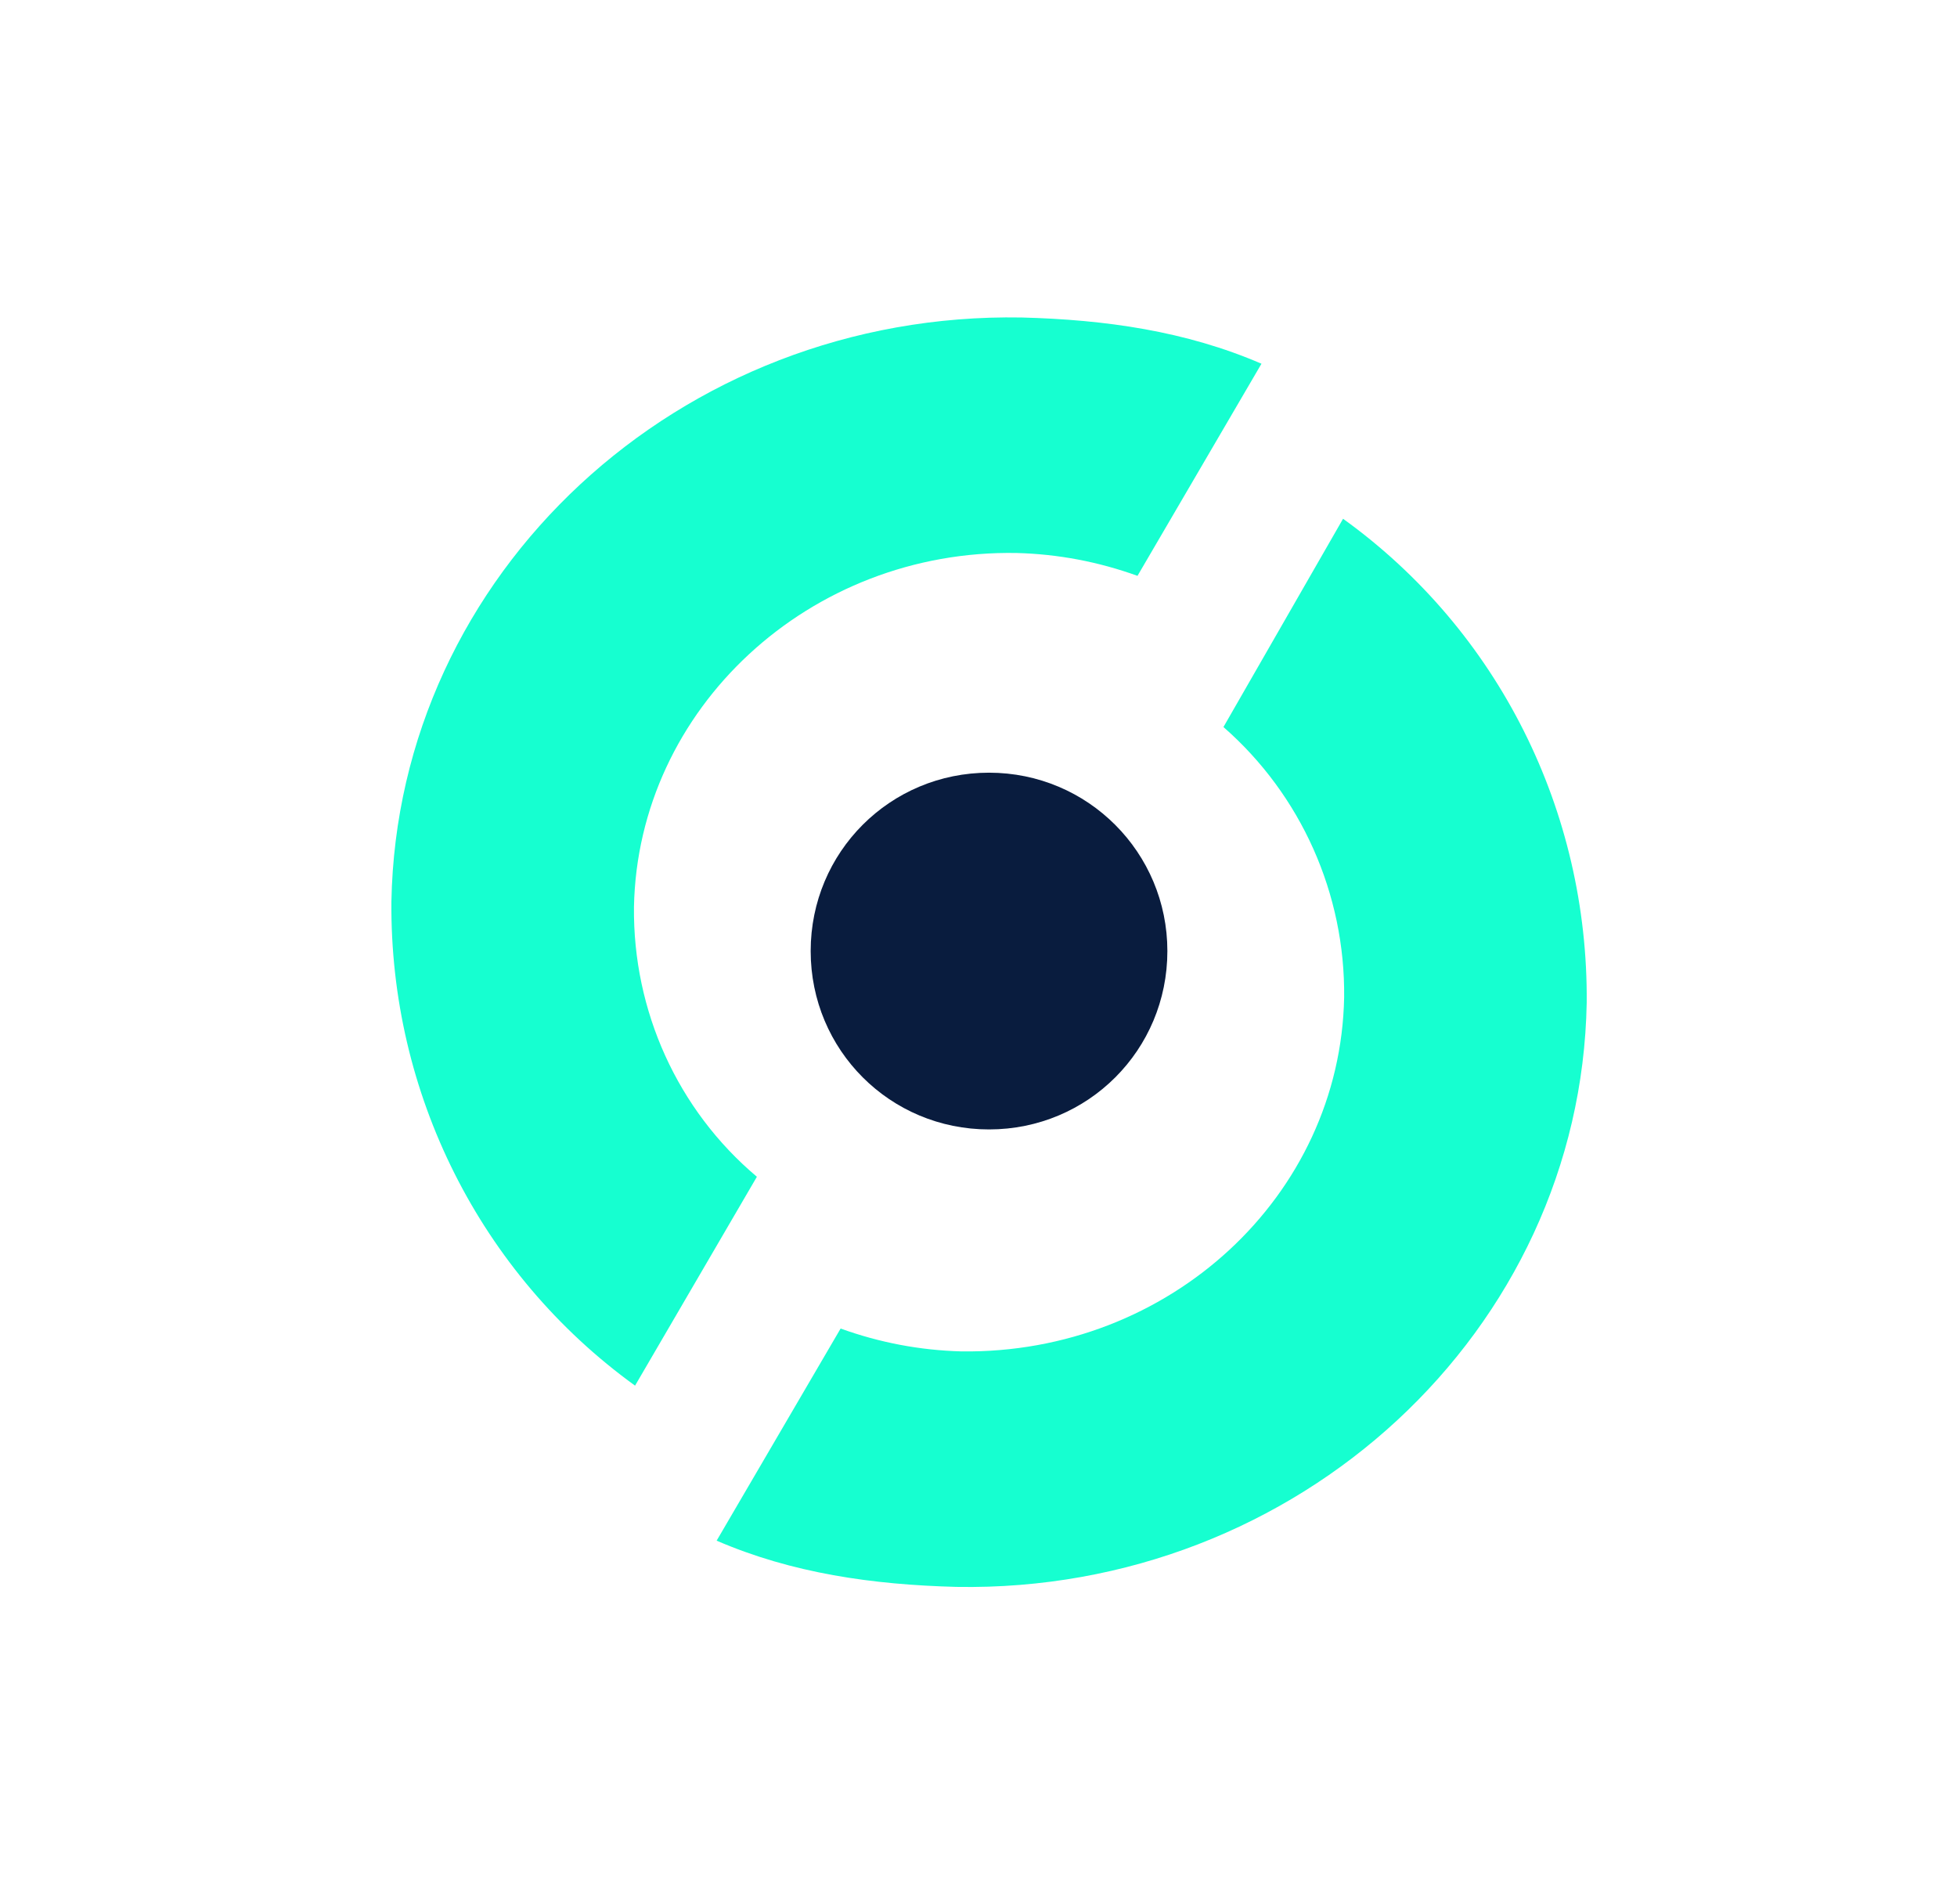
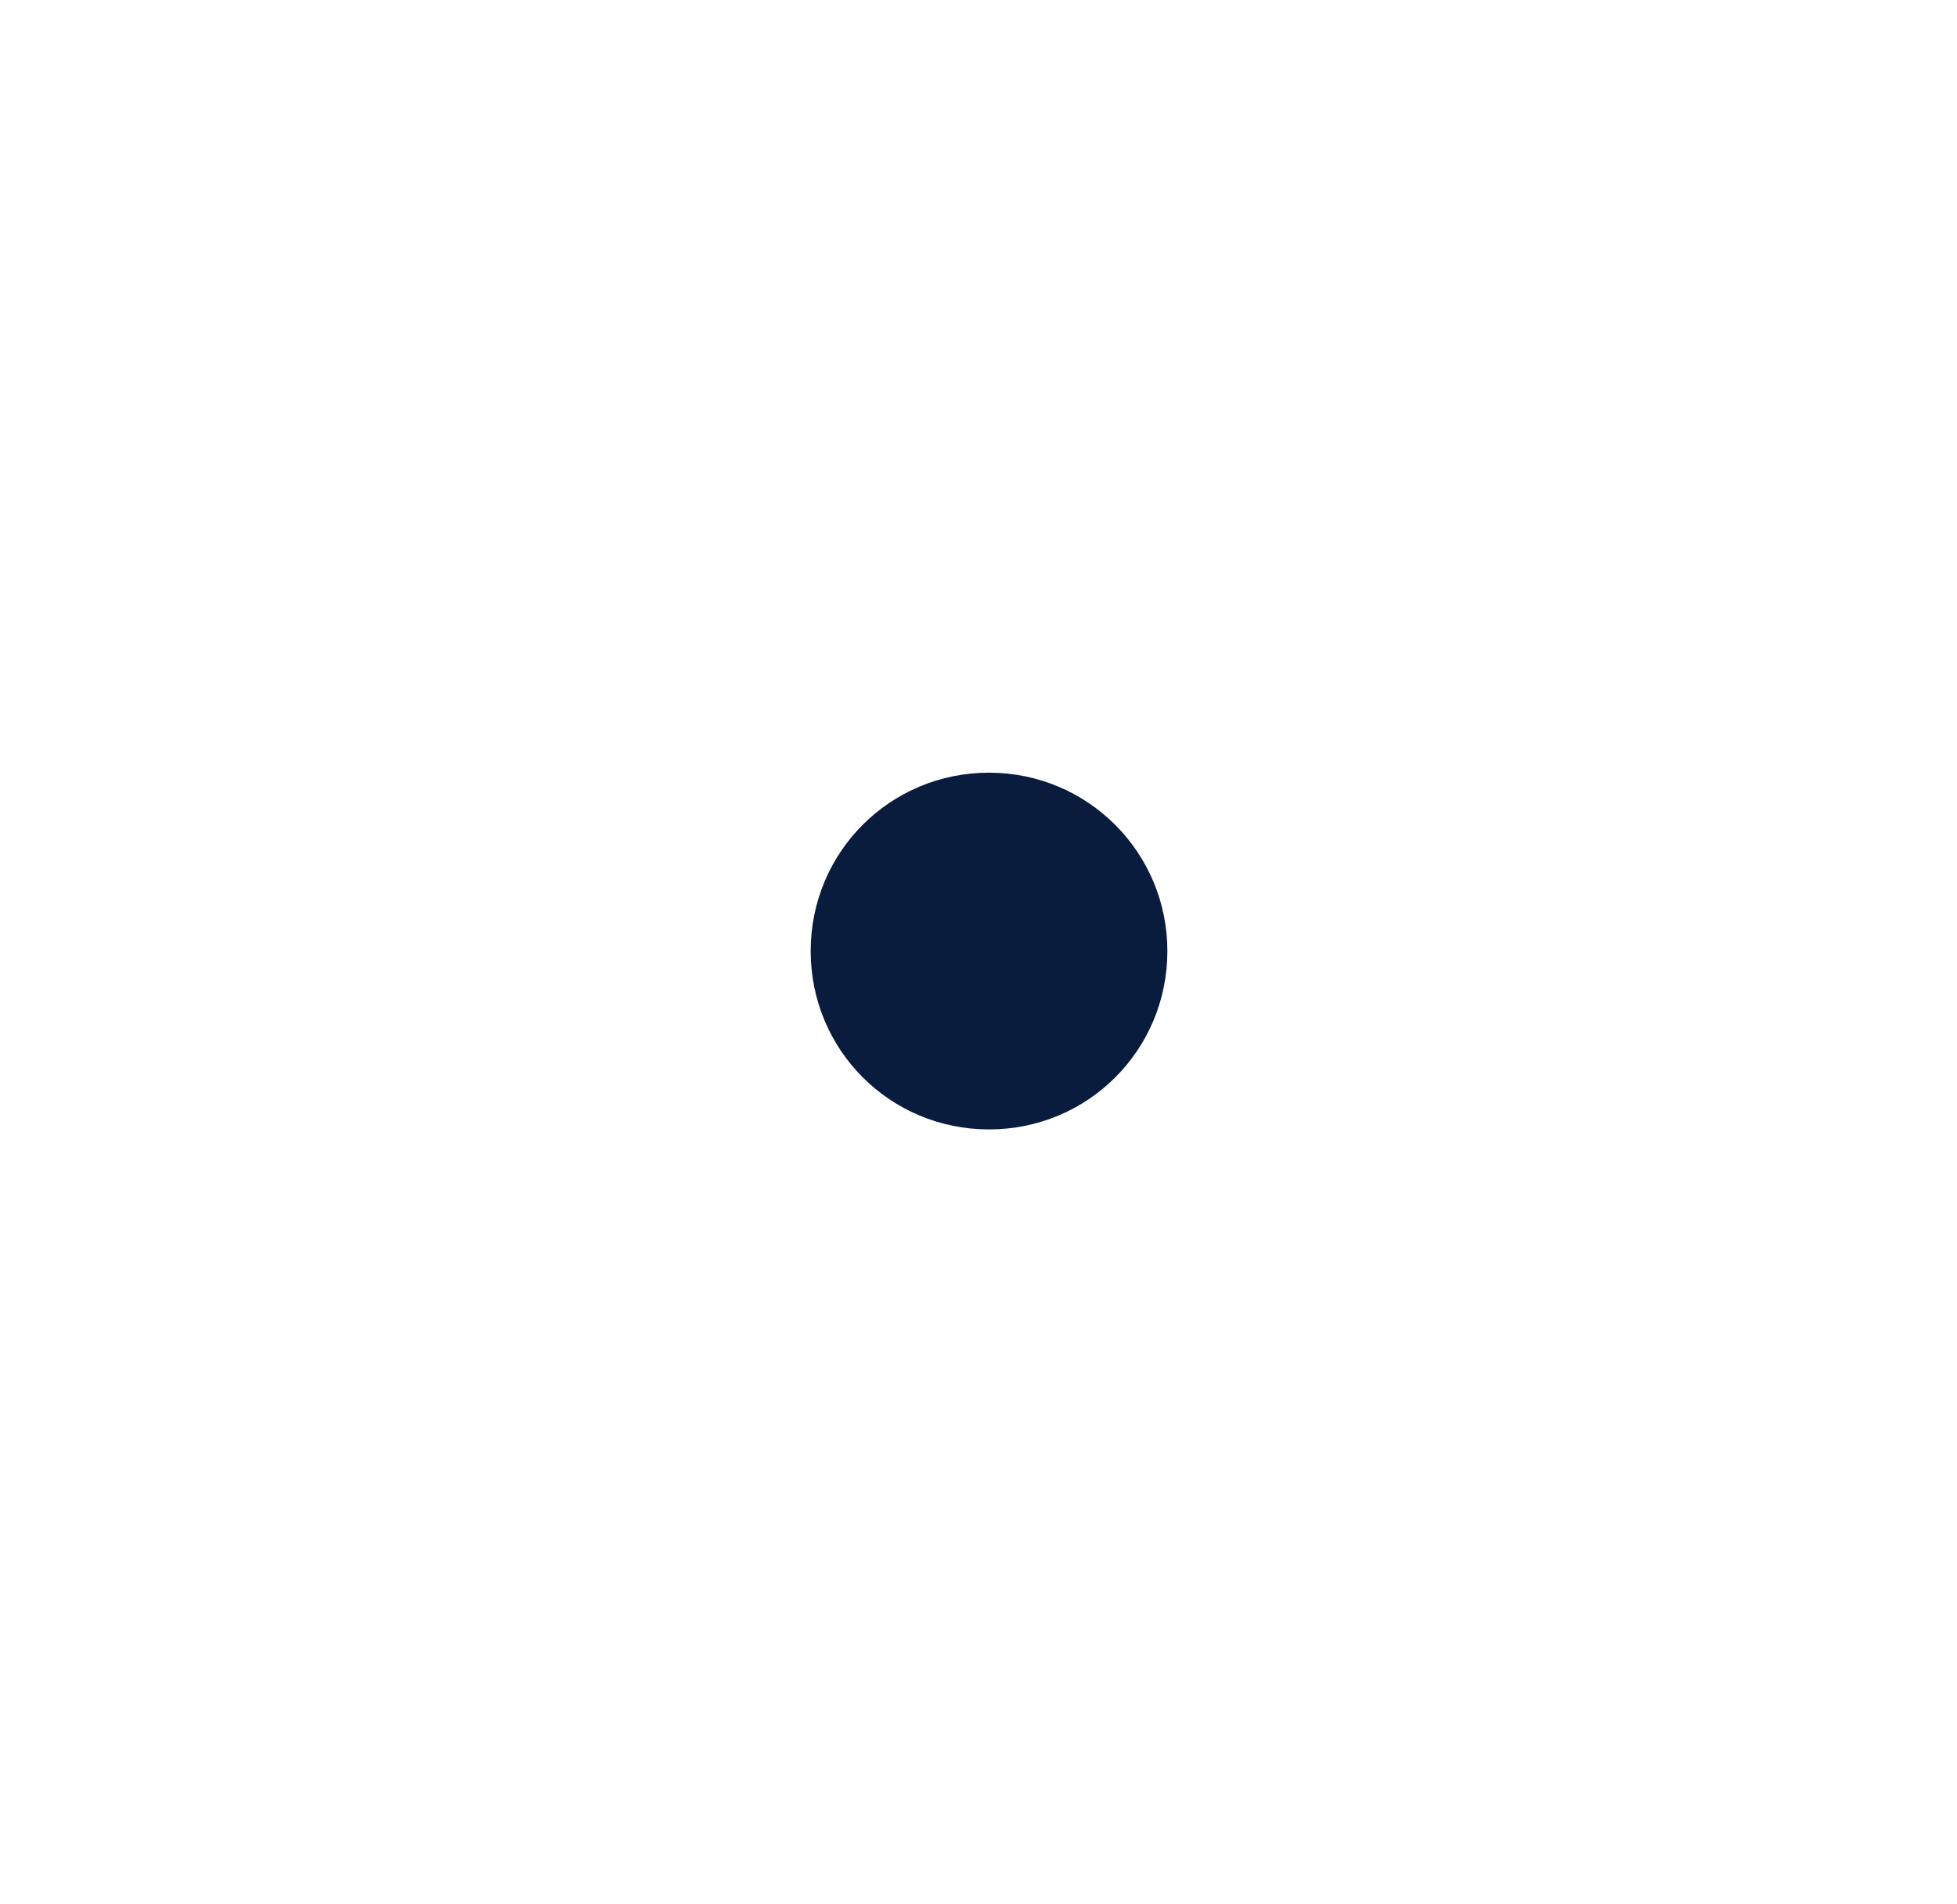
<svg xmlns="http://www.w3.org/2000/svg" fill="none" height="36" viewBox="0 0 37 36" width="37">
  <path d="m18.699 14.607c-1.871 0-3.372 1.501-3.372 3.372s1.501 3.372 3.372 3.372c1.871 0 3.372-1.501 3.372-3.372 0-1.861-1.501-3.372-3.372-3.372z" fill="#091c3e" />
-   <path d="m12.007 26.194 2.303-3.948c-1.501-1.265-2.344-3.136-2.324-5.099.072-3.753 3.321-6.765 7.238-6.693.781.021 1.542.165 2.282.432l2.344-4.01c-1.429-.617-2.951-.833-4.534-.874-6.477-.113-11.803 4.842-11.916 11.042-.031 3.619 1.676 7.032 4.606 9.15zm13.386-16.388-2.262 3.938c1.47 1.285 2.303 3.156 2.282 5.11-.072 3.753-3.3 6.745-7.238 6.693-.781-.021-1.542-.165-2.282-.432l-2.344 4.01c1.429.617 2.951.833 4.534.874 6.457.113 11.803-4.842 11.916-11.042.031-3.619-1.665-7.032-4.606-9.15z" fill="#16ffd0" />
</svg>